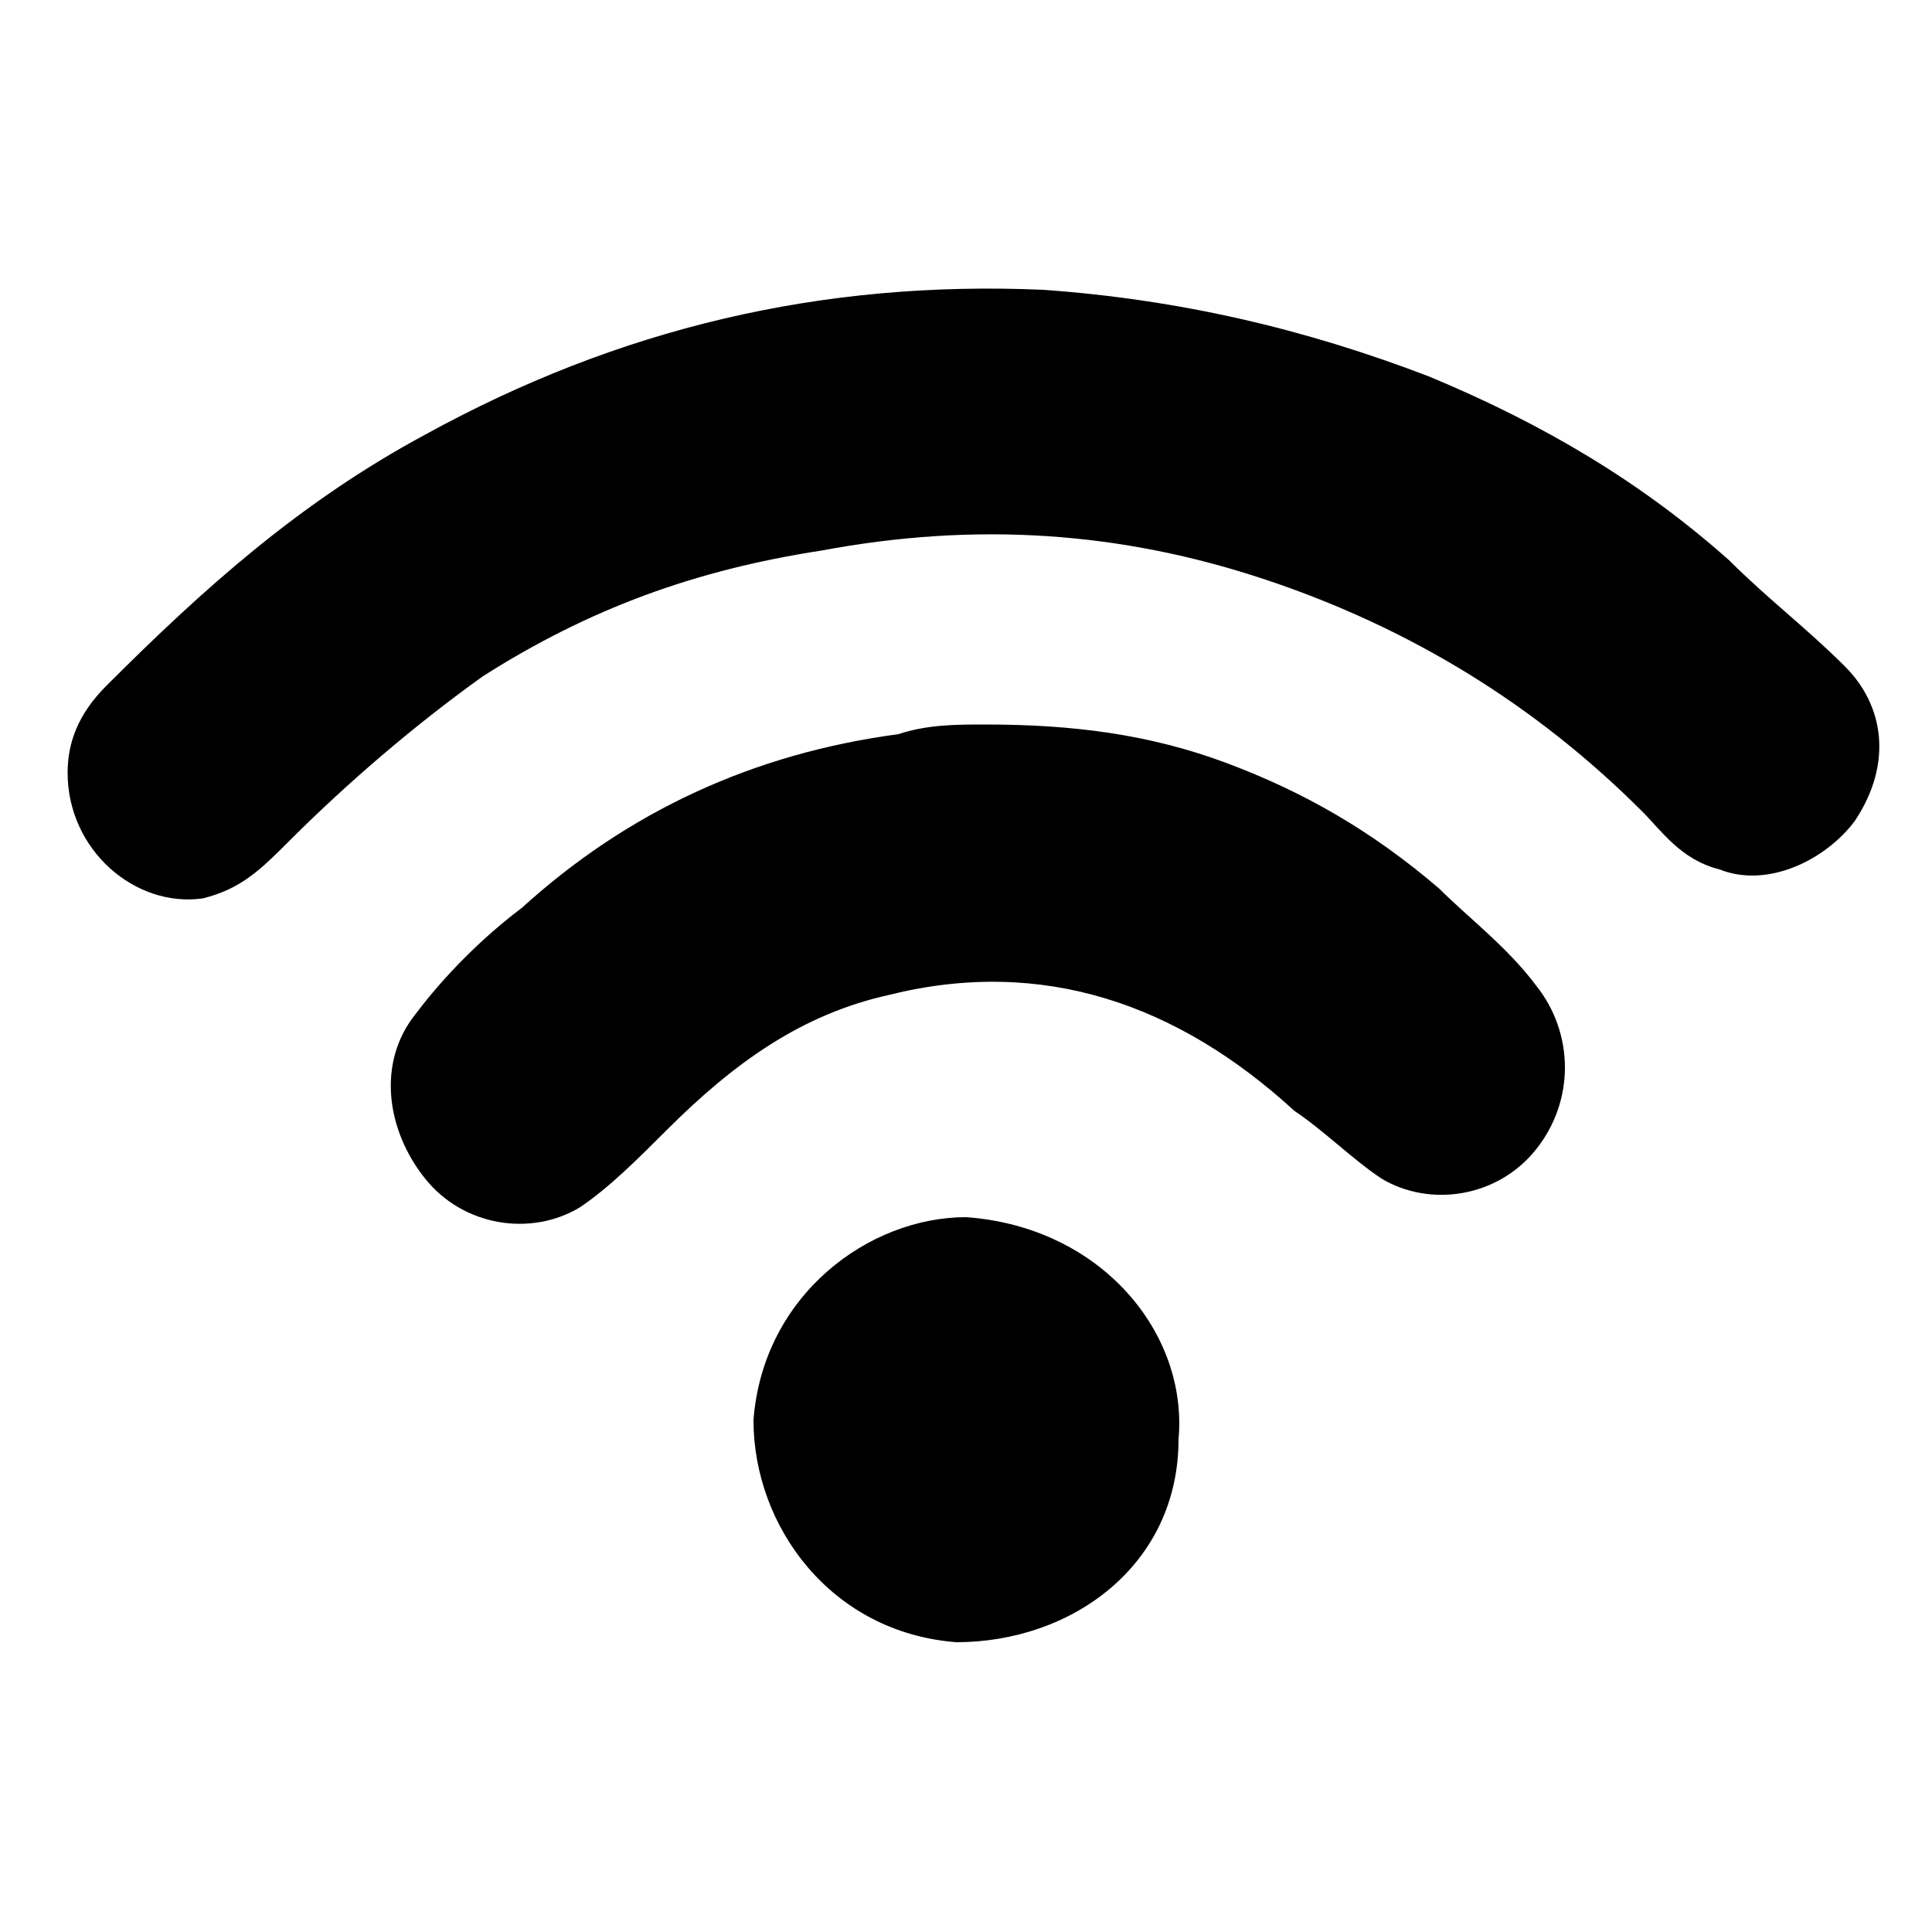
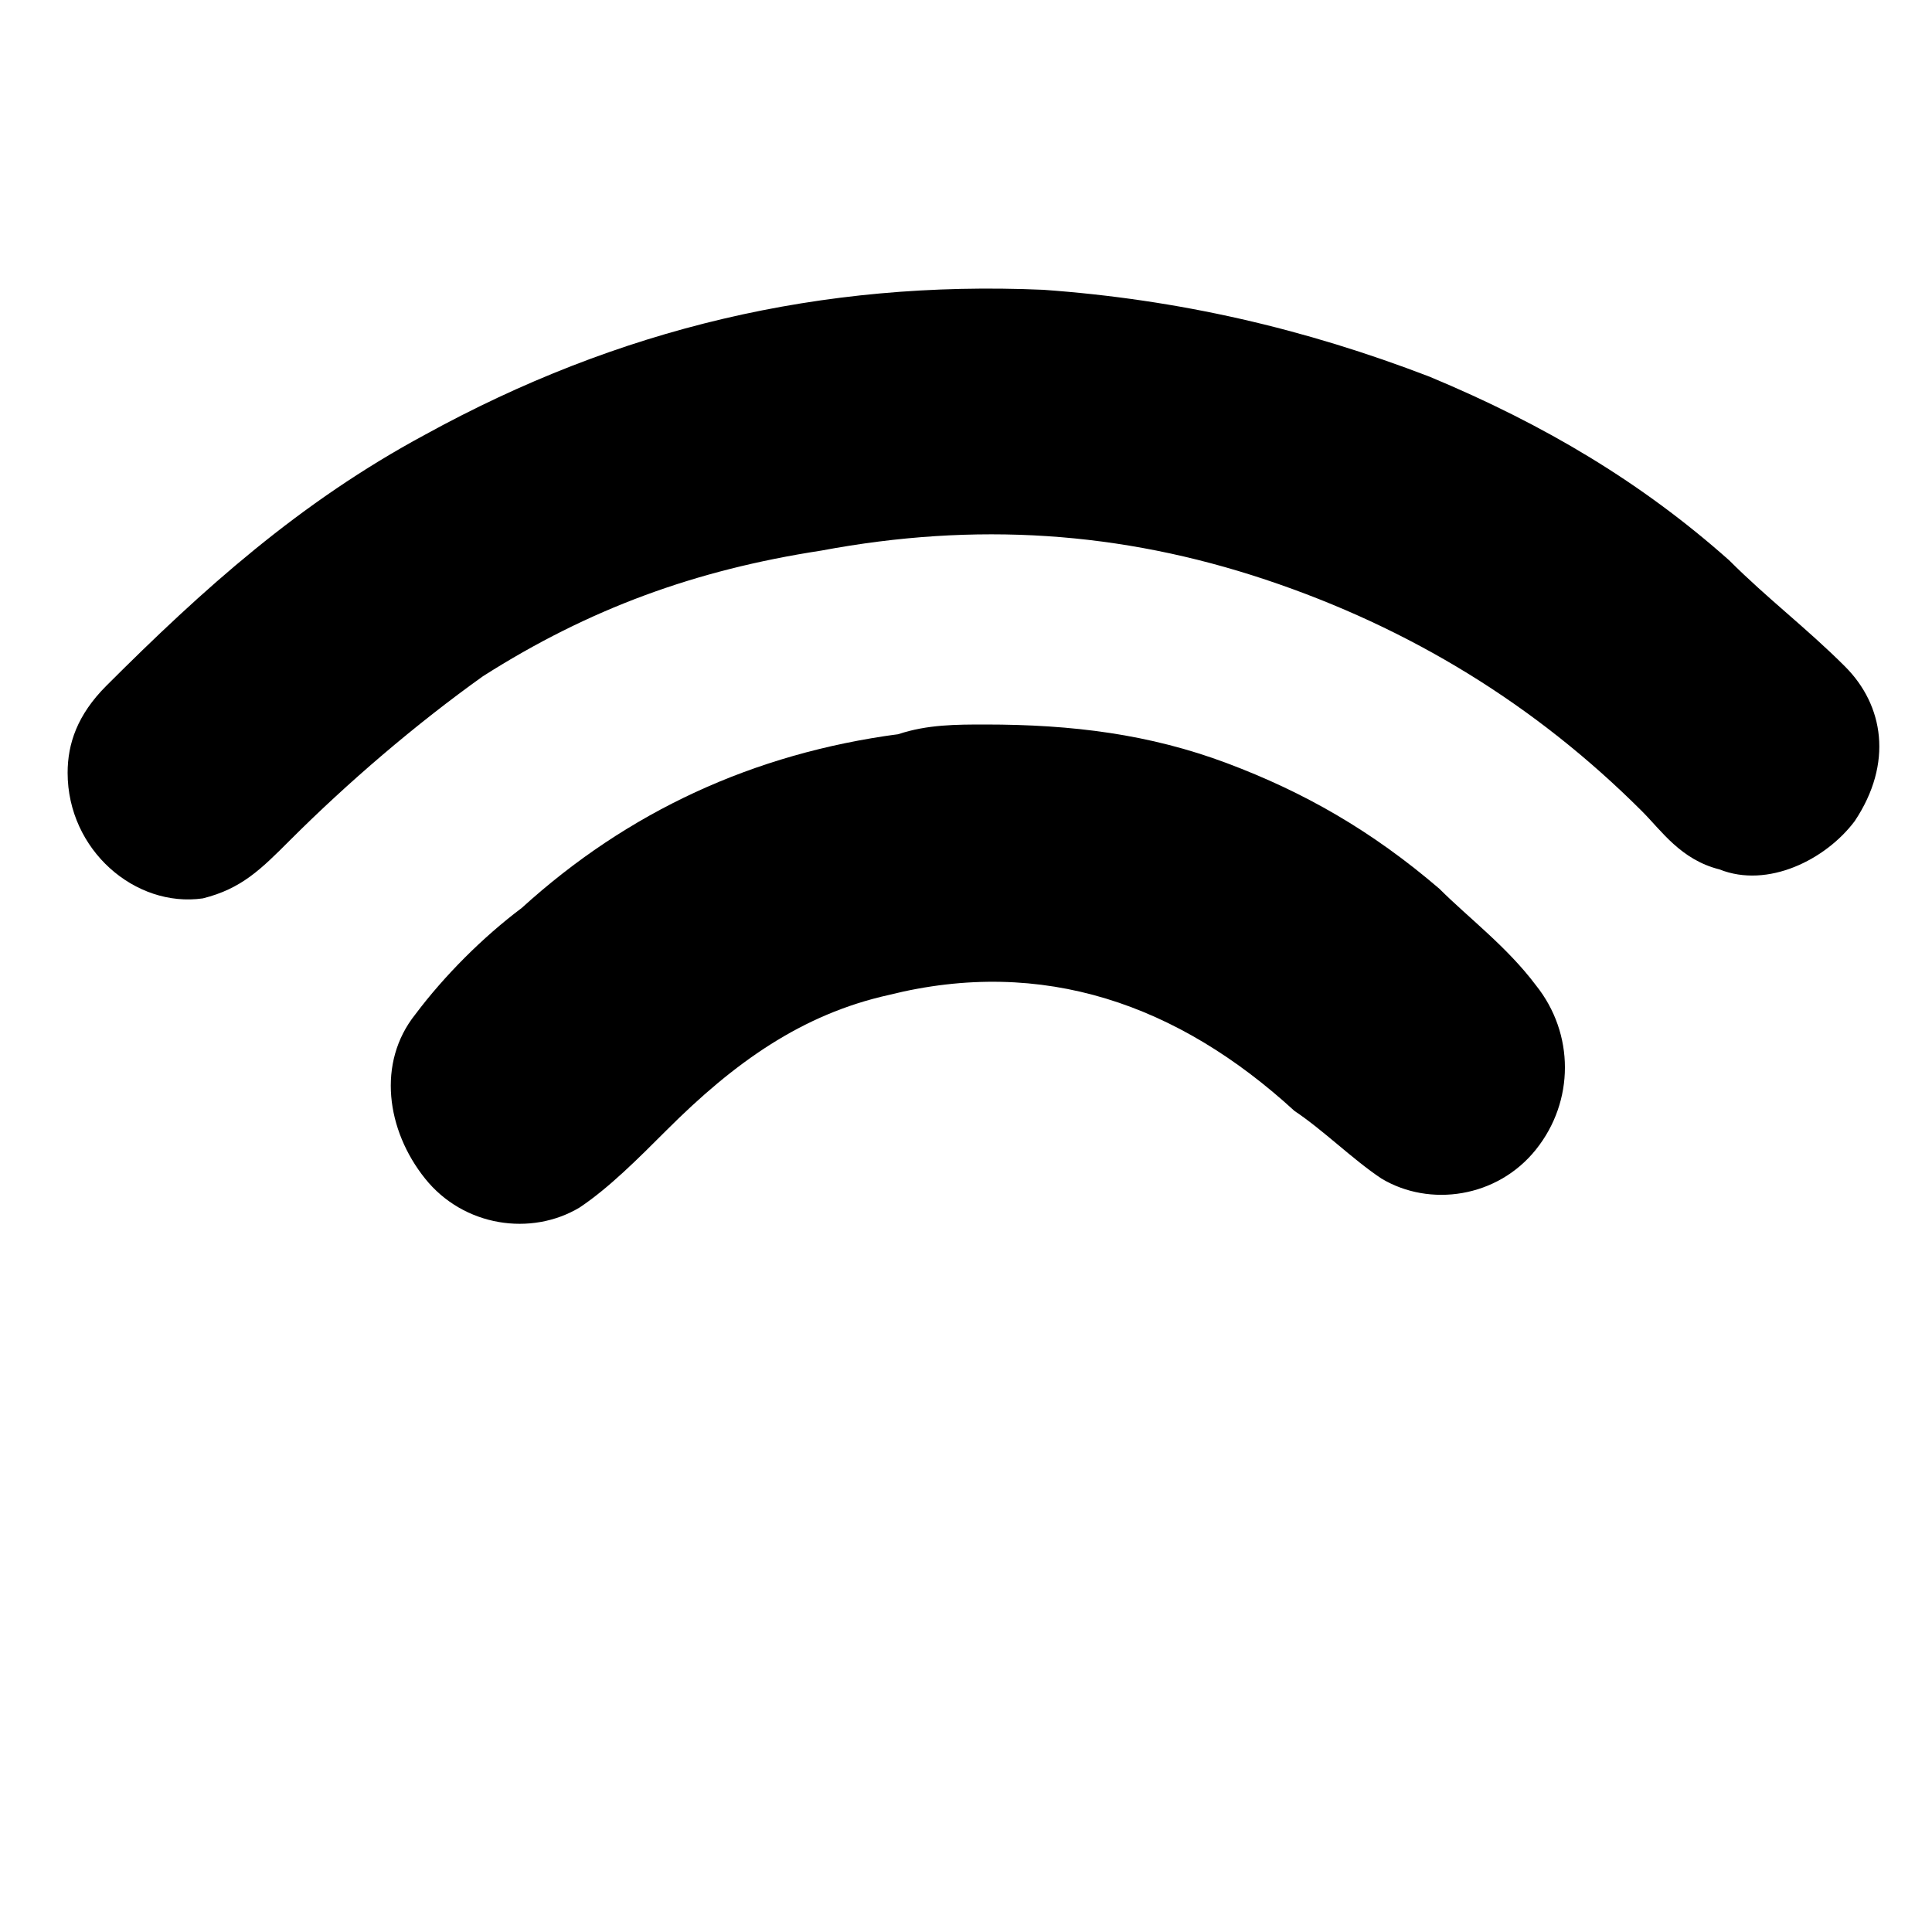
<svg xmlns="http://www.w3.org/2000/svg" width="20" height="20" viewBox="0 0 20 20">
  <g fill="currentColor" fill-rule="evenodd">
    <g fill="currentColor" fill-rule="evenodd">
      <g fill="currentColor" fill-rule="evenodd">
        <path d="M0.7,8c0-0.3,0.1-0.6,0.4-0.9c1-1,2-1.9,3.3-2.6c2-1.1,4.1-1.6,6.4-1.5c1.4,0.1,2.7,0.4,4,0.9c1.2,0.5,2.2,1.1,3.1,1.9     c0.4,0.4,0.8,0.7,1.2,1.1c0.4,0.4,0.5,1,0.1,1.6c-0.3,0.4-0.9,0.7-1.4,0.5c-0.4-0.1-0.6-0.4-0.8-0.6c-1.1-1.1-2.4-1.9-3.9-2.4     c-1.5-0.5-3-0.6-4.6-0.3C7.2,5.9,6.1,6.3,5,7C4.3,7.5,3.6,8.1,3,8.7C2.7,9,2.5,9.2,2.1,9.3C1.4,9.4,0.7,8.8,0.7,8z" />
        <path d="M10.2,7.5c0.9,0,1.7,0.1,2.5,0.4c0.8,0.3,1.5,0.7,2.2,1.3c0.3,0.3,0.7,0.6,1,1c0.4,0.5,0.4,1.2,0,1.7     c-0.4,0.5-1.1,0.6-1.6,0.3c-0.3-0.2-0.6-0.5-0.9-0.7c-1.2-1.1-2.6-1.6-4.2-1.2c-0.9,0.2-1.6,0.7-2.3,1.4C6.6,12,6.3,12.3,6,12.5     c-0.5,0.3-1.2,0.2-1.6-0.3C4,11.7,3.9,11,4.3,10.5C4.6,10.1,5,9.7,5.4,9.4c1.1-1,2.4-1.6,3.9-1.8C9.6,7.5,9.9,7.5,10.2,7.5z" />
-         <path d="M12.2,14.9c0,1.3-1.1,2.1-2.3,2.1c-1.3-0.1-2.1-1.2-2.1-2.3c0.1-1.3,1.2-2.1,2.2-2.1C11.4,12.7,12.3,13.8,12.2,14.9z" />
      </g>
    </g>
  </g>
</svg>